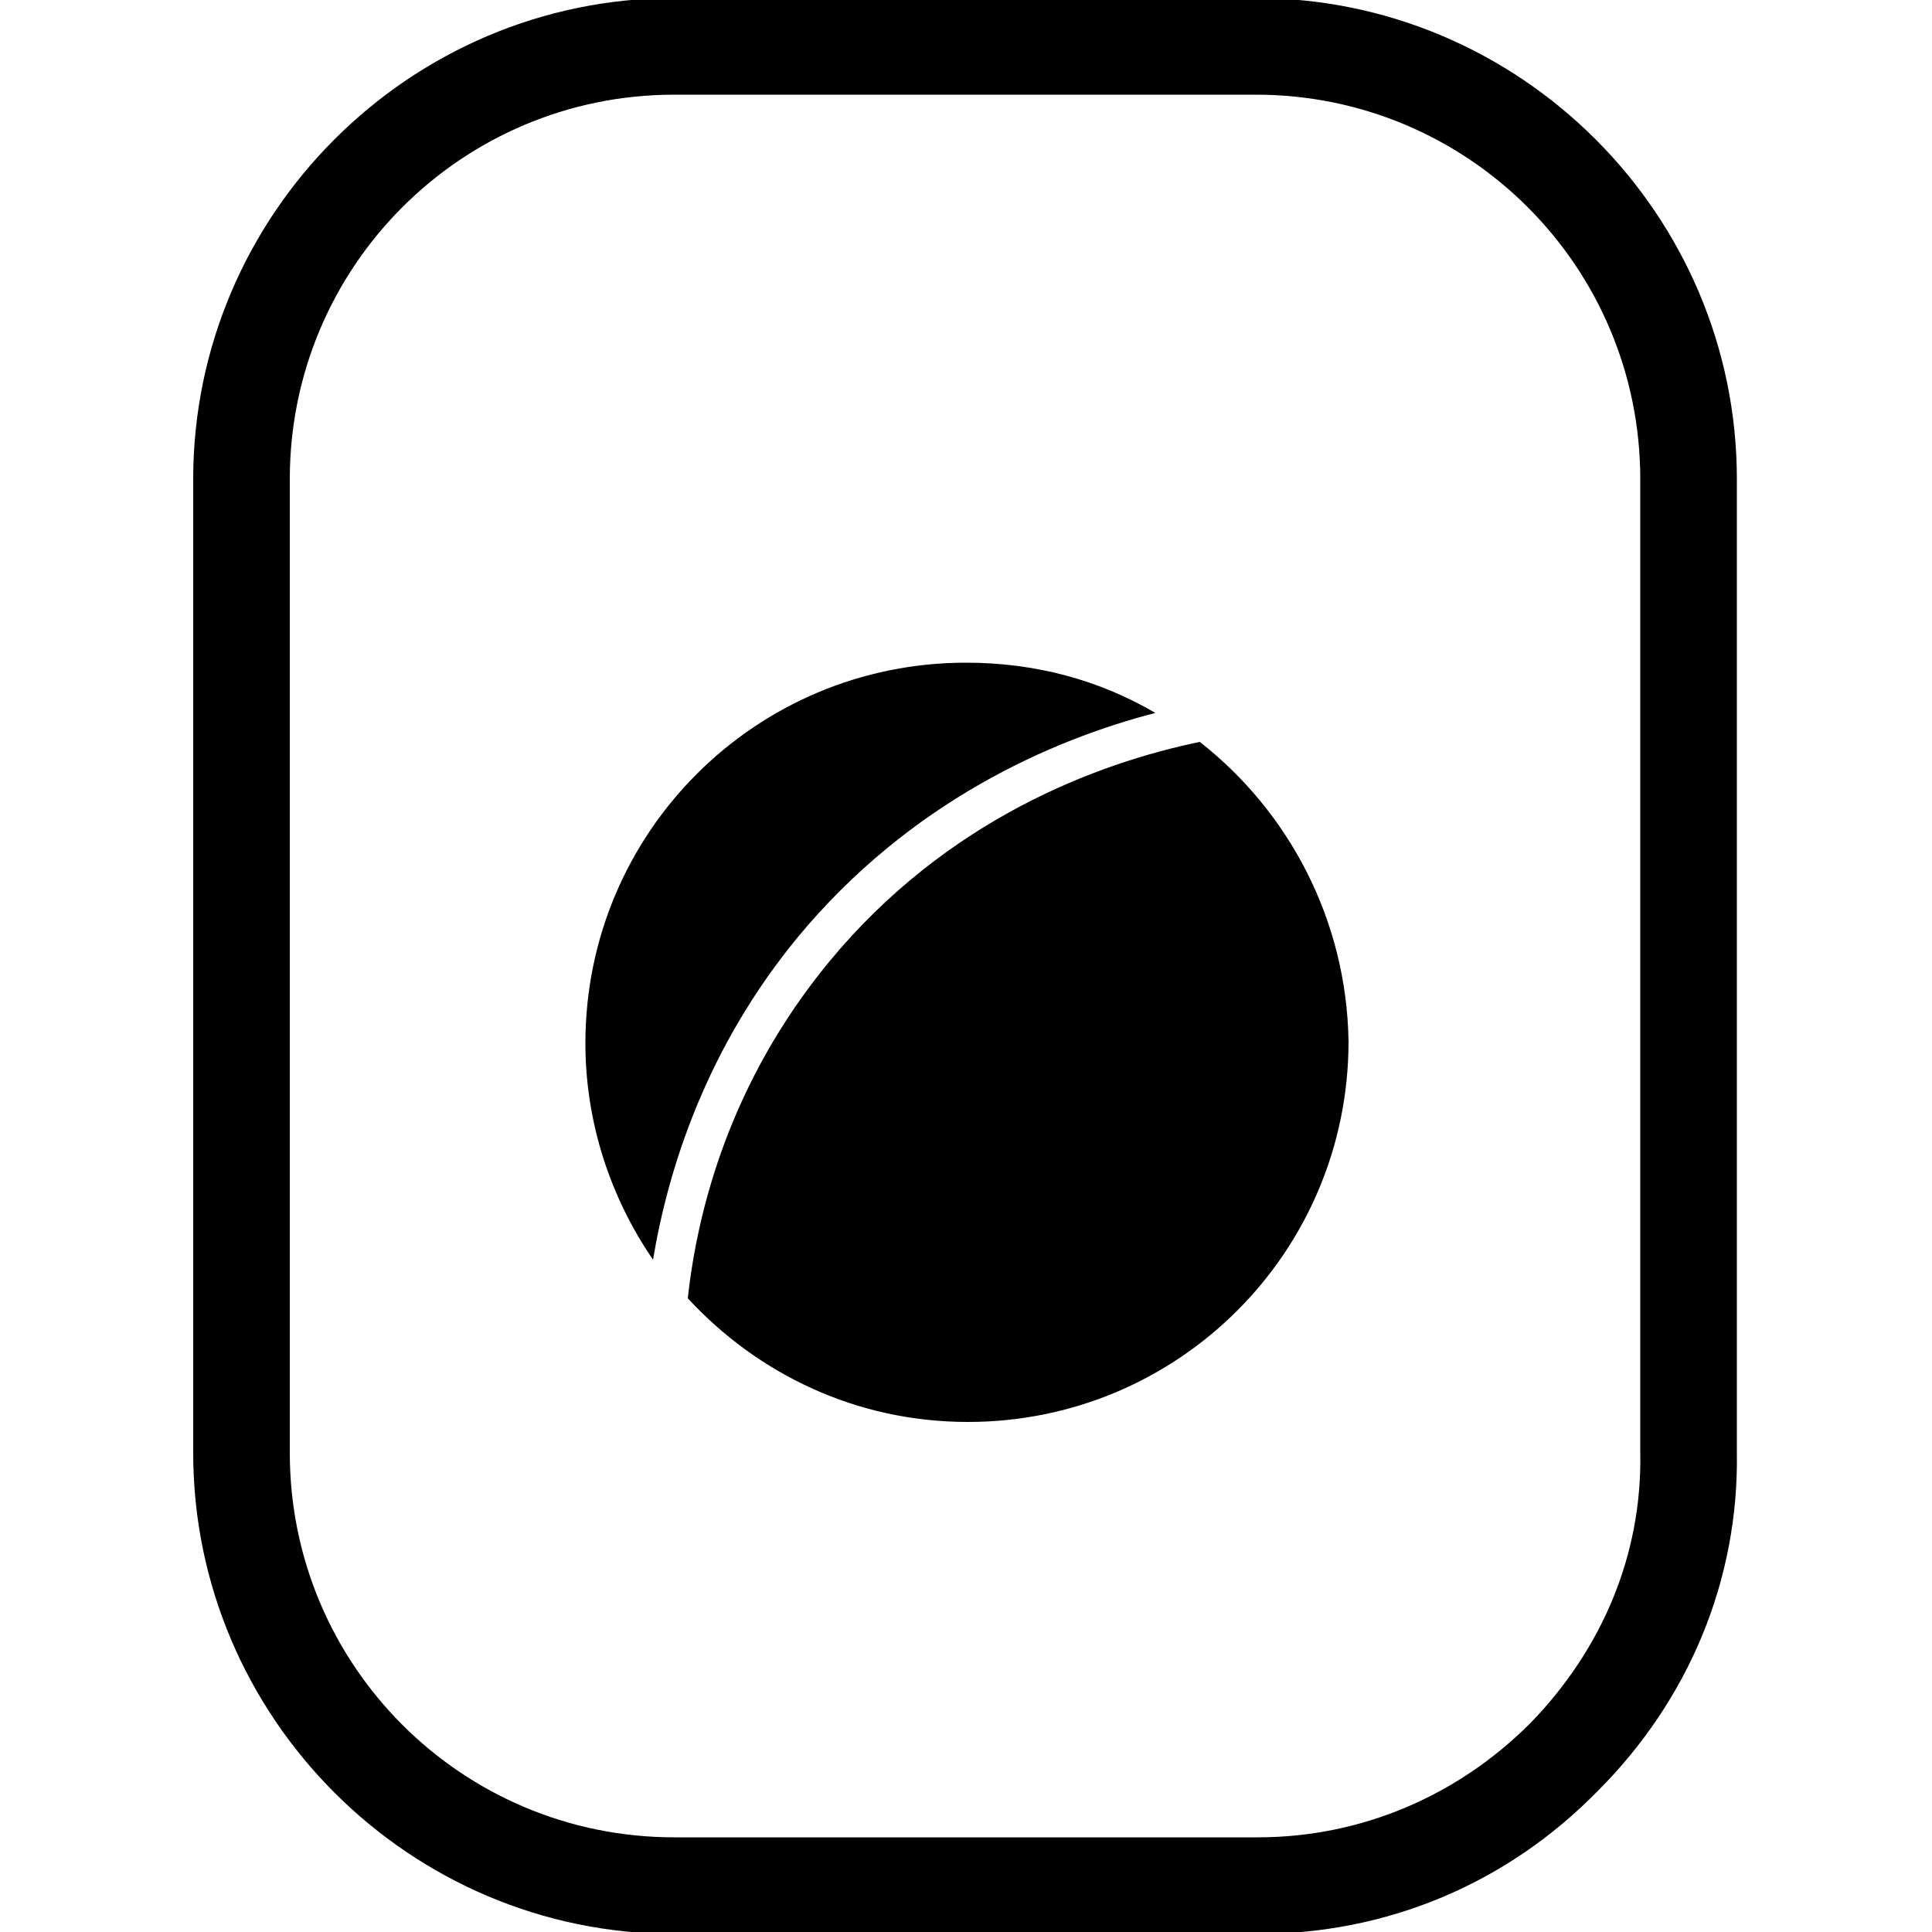
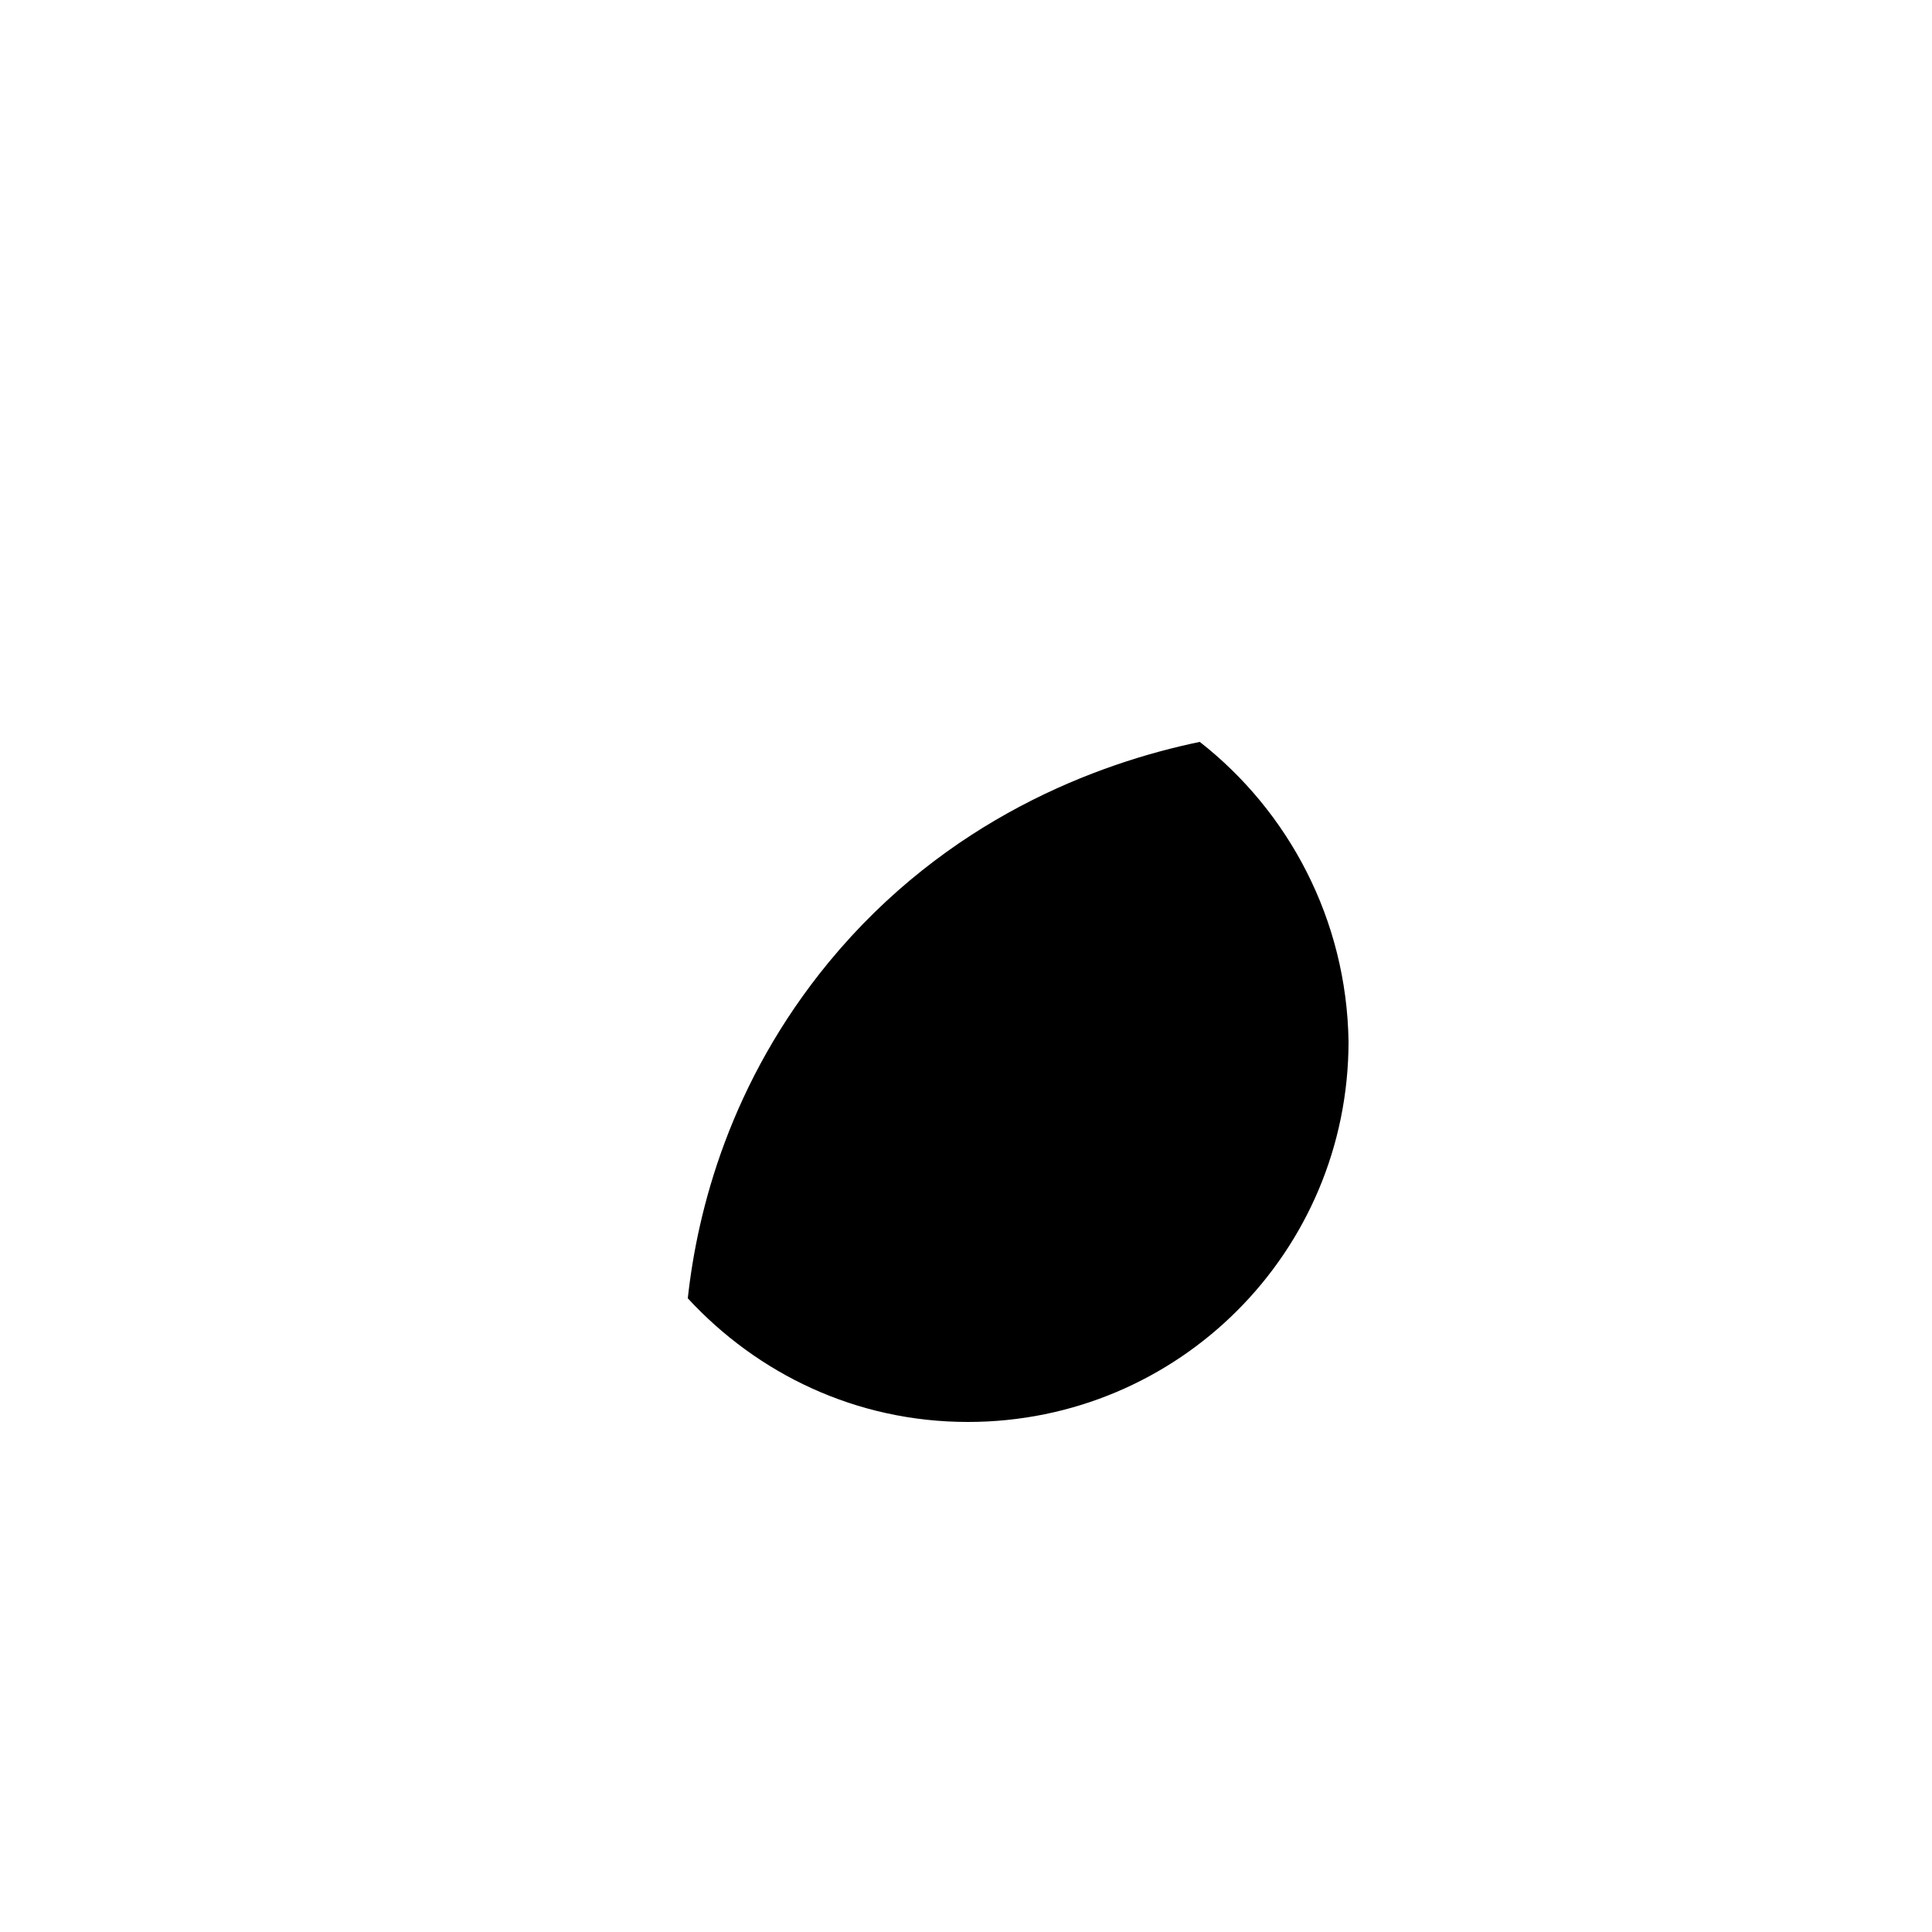
<svg xmlns="http://www.w3.org/2000/svg" version="1.1" id="Layer_1" x="0px" y="0px" viewBox="0 0 100 100" style="enable-background:new 0 0 100 100;" xml:space="preserve">
  <g>
-     <path d="M65.1,100.1H34.9C21.2,100.1,10,88.9,10,75.2V24.8C10,11.1,21.2-0.1,34.9-0.1H65c13.7,0,24.9,11.2,24.9,24.9v50.4   c0.1,6.6-2.5,12.8-7.2,17.5C78,97.5,71.8,100.1,65.1,100.1z M34.9,4.9c-11,0-19.9,8.9-19.9,19.9v50.4c0,11,8.9,19.9,19.9,19.9h30.2   c5.3,0,10.3-2.1,14.1-5.9c3.7-3.8,5.8-8.7,5.7-14V24.8c0-11-8.9-19.9-19.9-19.9C65,4.9,34.9,4.9,34.9,4.9z" />
-   </g>
+     </g>
  <g>
    <path d="M62.1,38.4c-5.3,1.1-13.1,4-19.2,11.4c-5.1,6.2-6.8,12.8-7.3,17.4c3.6,3.9,8.7,6.4,14.5,6.4c10.9,0,19.7-8.8,19.7-19.7   C69.7,47.6,66.7,42,62.1,38.4z" />
-     <path d="M41.3,48.5c5.8-7,13.1-10.2,18.5-11.6c-2.9-1.7-6.2-2.6-9.8-2.6c-10.9,0-19.7,8.8-19.7,19.7c0,4.1,1.3,8,3.5,11.2   C34.6,60.4,36.6,54.2,41.3,48.5z" />
  </g>
</svg>